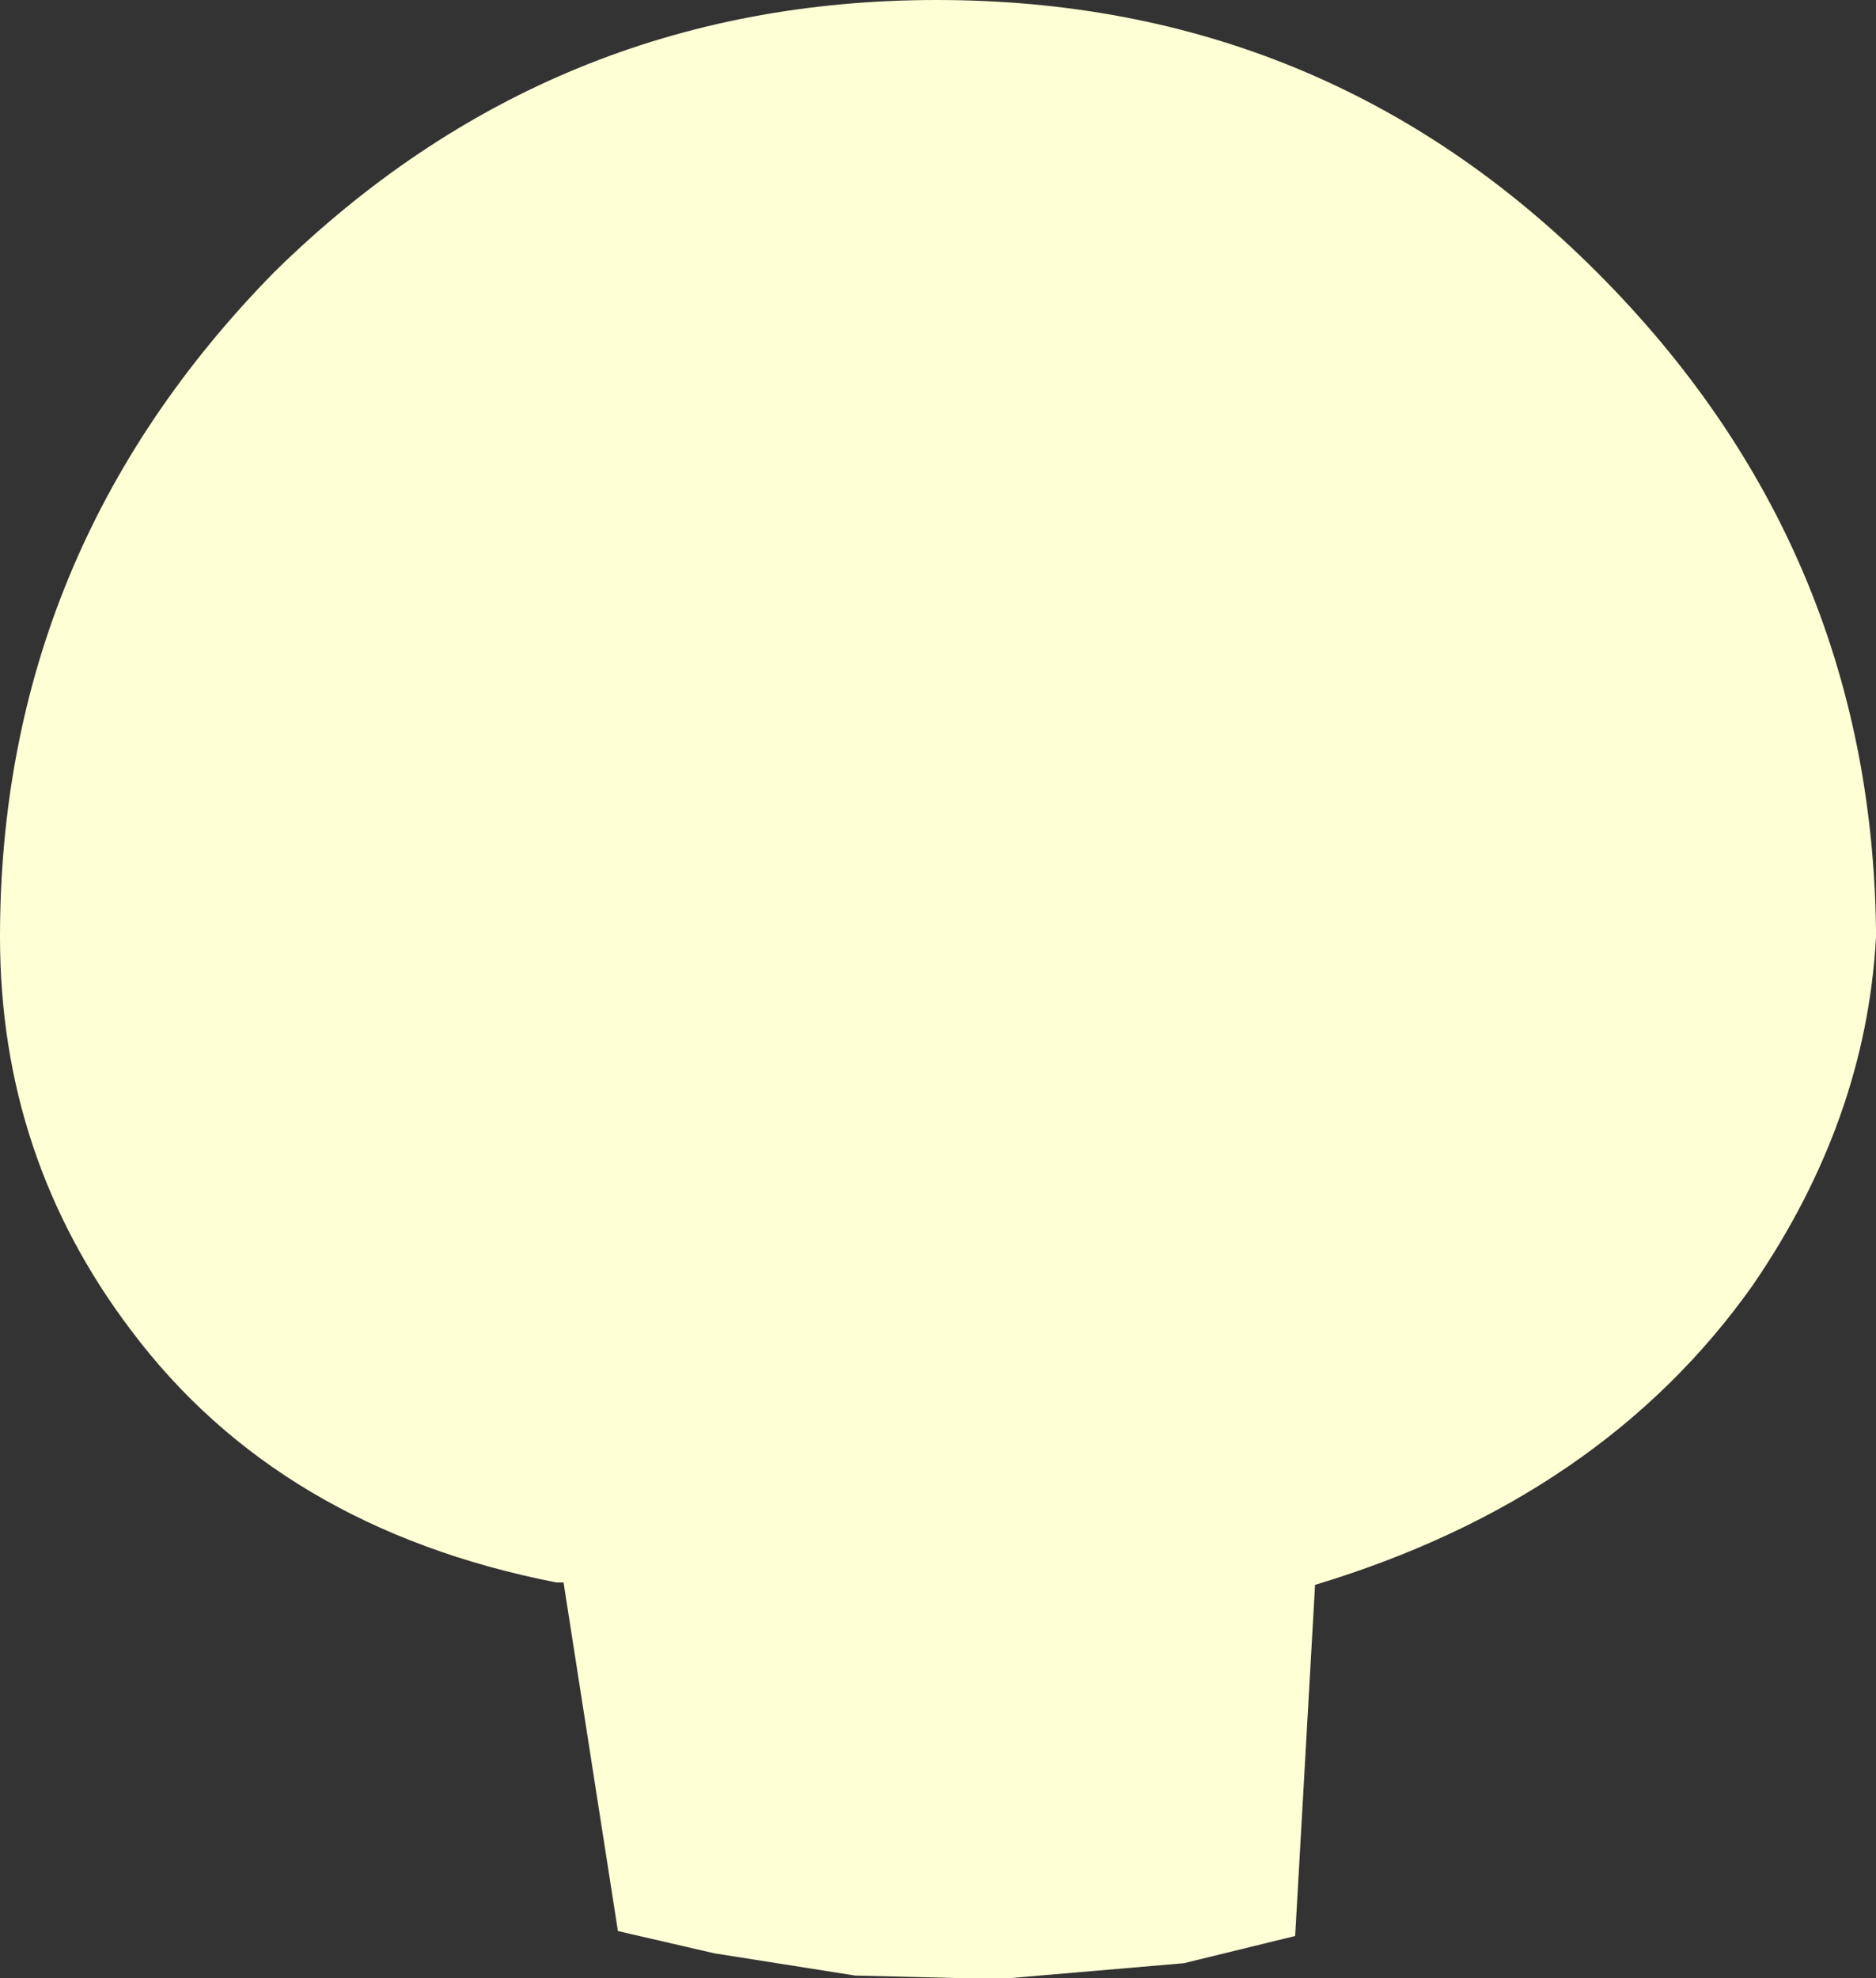
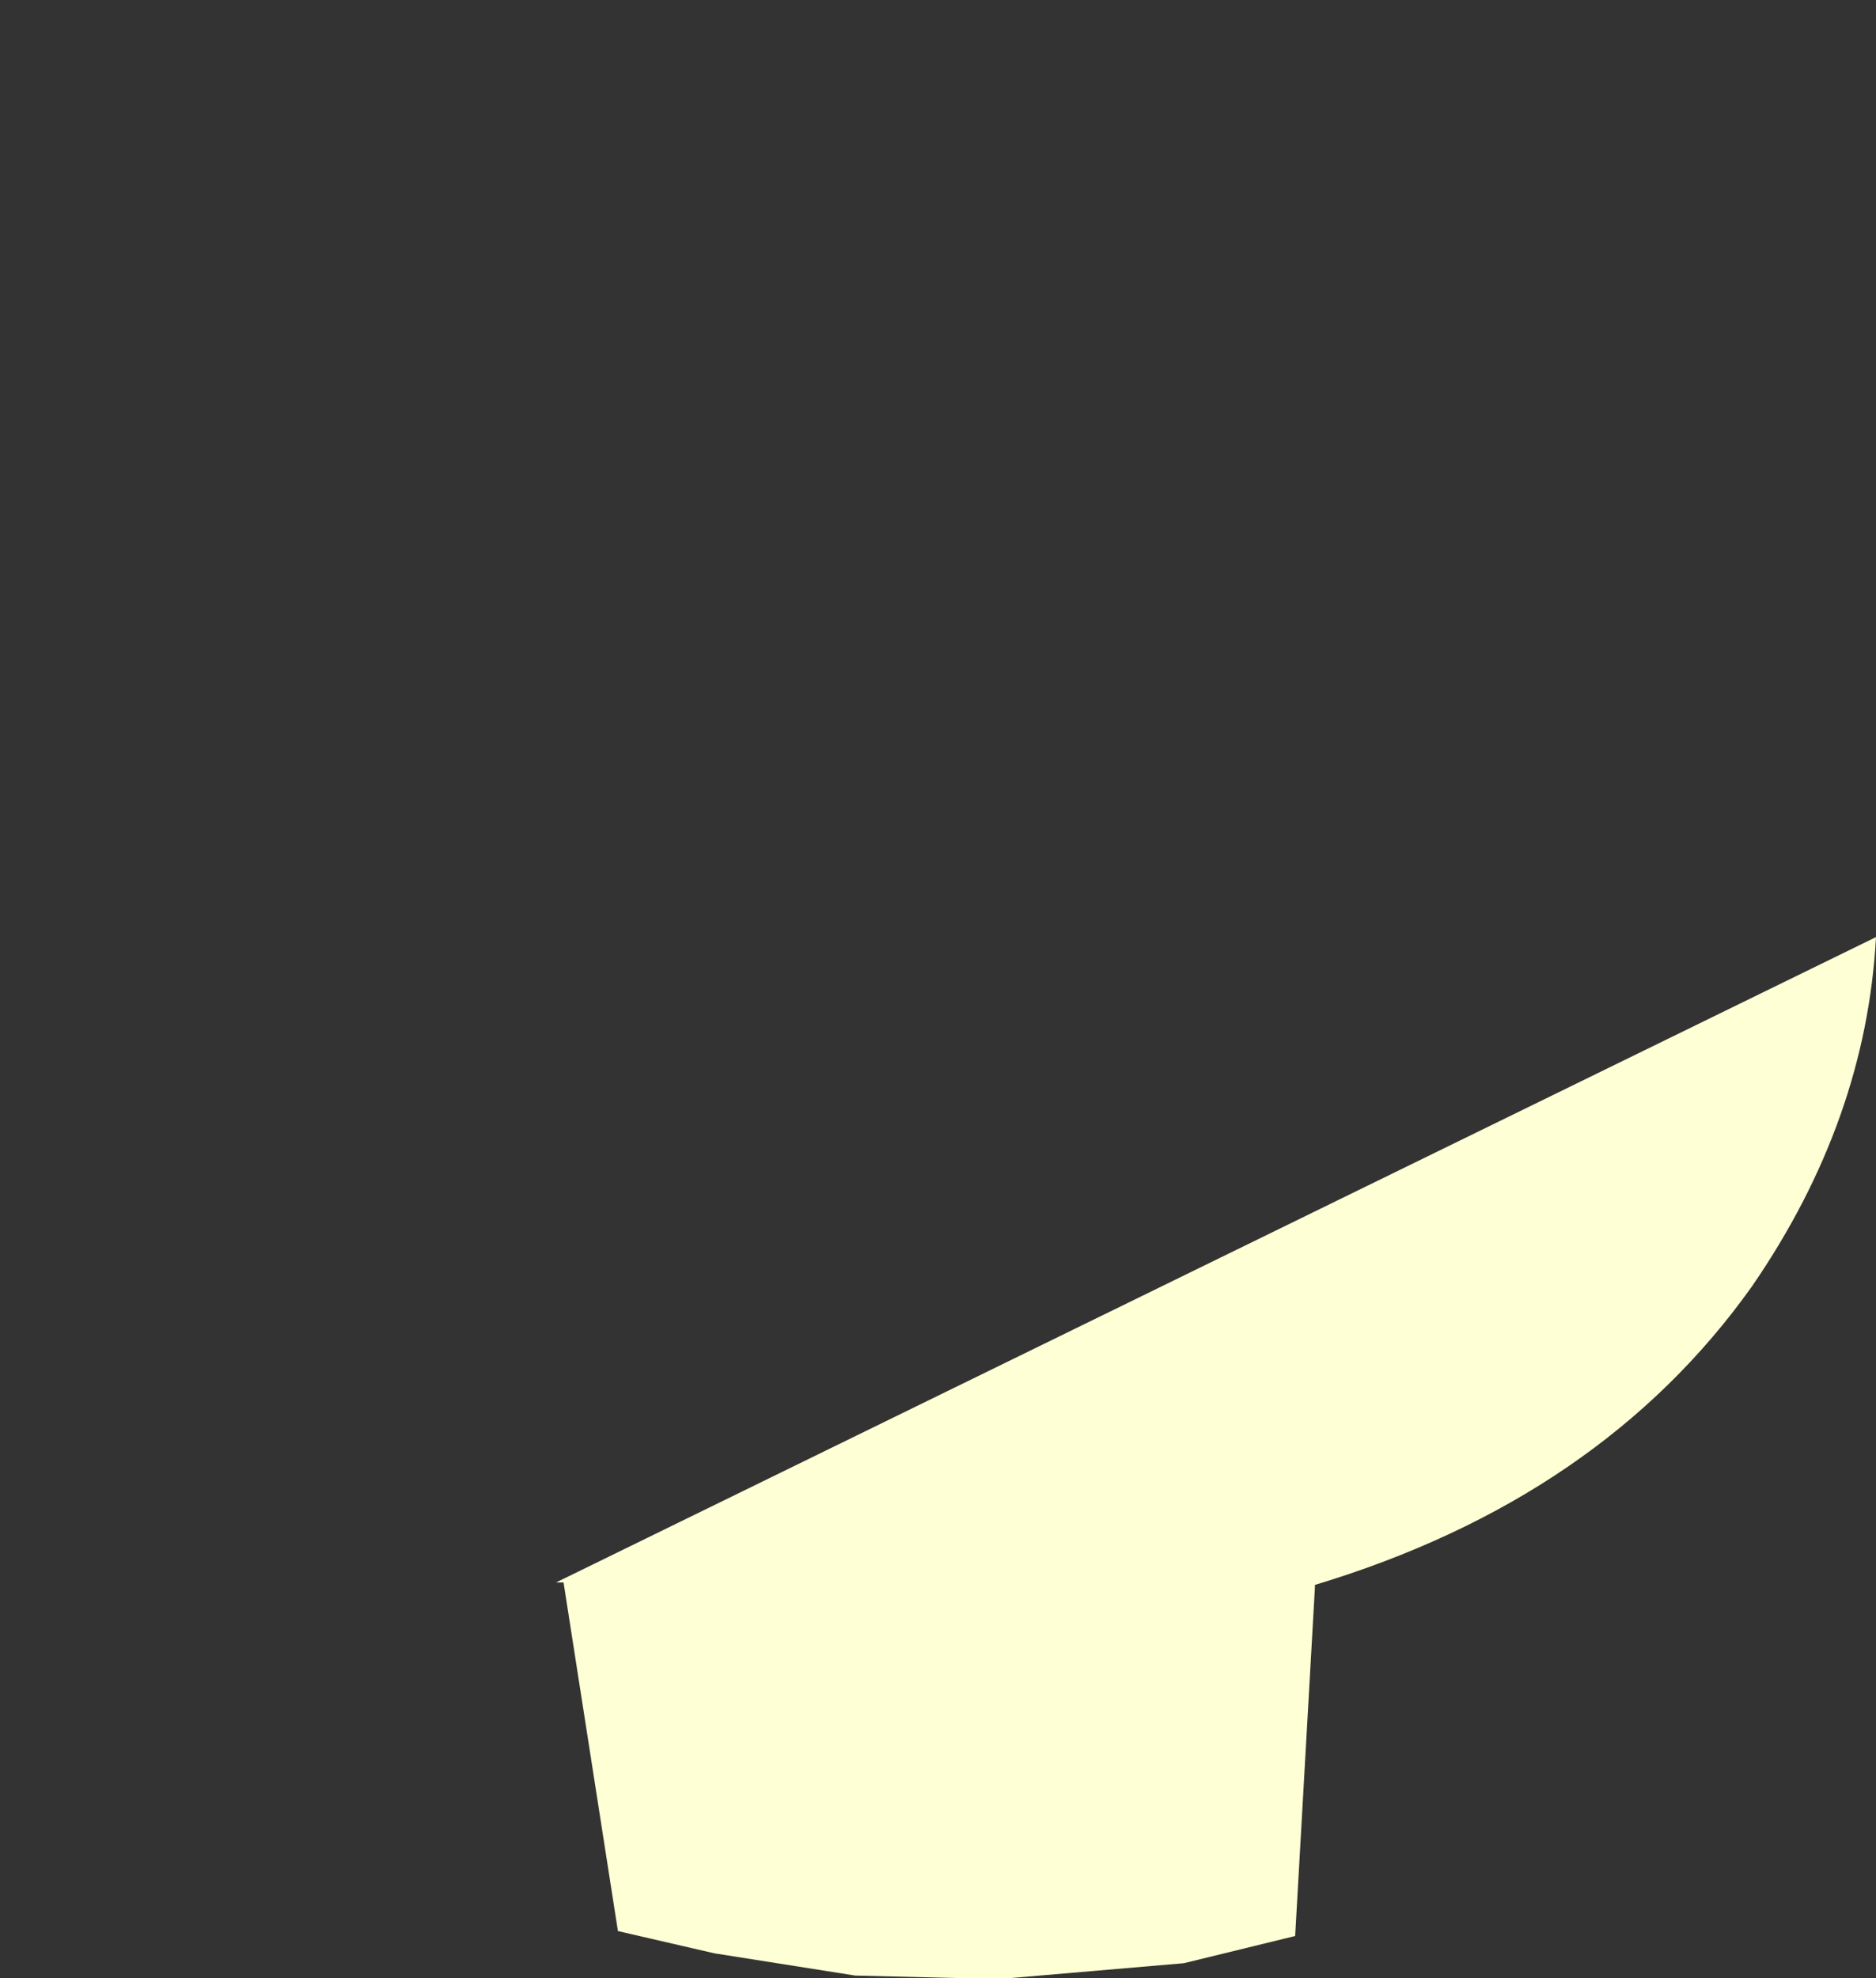
<svg xmlns="http://www.w3.org/2000/svg" height="40.0px" width="37.95px">
  <rect width="100%" height="100%" fill="#333333" stroke="none" />
  <g transform="matrix(1.0, 0.0, 0.0, 1.0, 0.95, 1.15)">
-     <path d="M34.5 24.85 Q31.45 29.15 25.65 30.9 L25.65 30.95 25.25 38.0 23.0 38.55 19.5 38.85 18.4 38.85 16.35 38.8 13.5 38.35 11.55 37.9 10.45 30.85 10.3 30.85 Q4.7 29.75 1.7 25.75 -0.95 22.25 -0.95 17.8 -0.95 10.0 4.6 4.35 10.2 -1.15 18.0 -1.15 25.85 -1.15 31.35 4.35 36.9 9.9 37.0 17.65 L37.0 17.8 Q36.8 21.5 34.5 24.85" fill="#ffffd5" fill-rule="evenodd" stroke="none" />
+     <path d="M34.5 24.85 Q31.45 29.15 25.65 30.9 L25.65 30.95 25.25 38.0 23.0 38.55 19.5 38.85 18.4 38.85 16.35 38.8 13.5 38.35 11.55 37.9 10.45 30.85 10.3 30.85 L37.0 17.8 Q36.8 21.5 34.5 24.85" fill="#ffffd5" fill-rule="evenodd" stroke="none" />
  </g>
</svg>